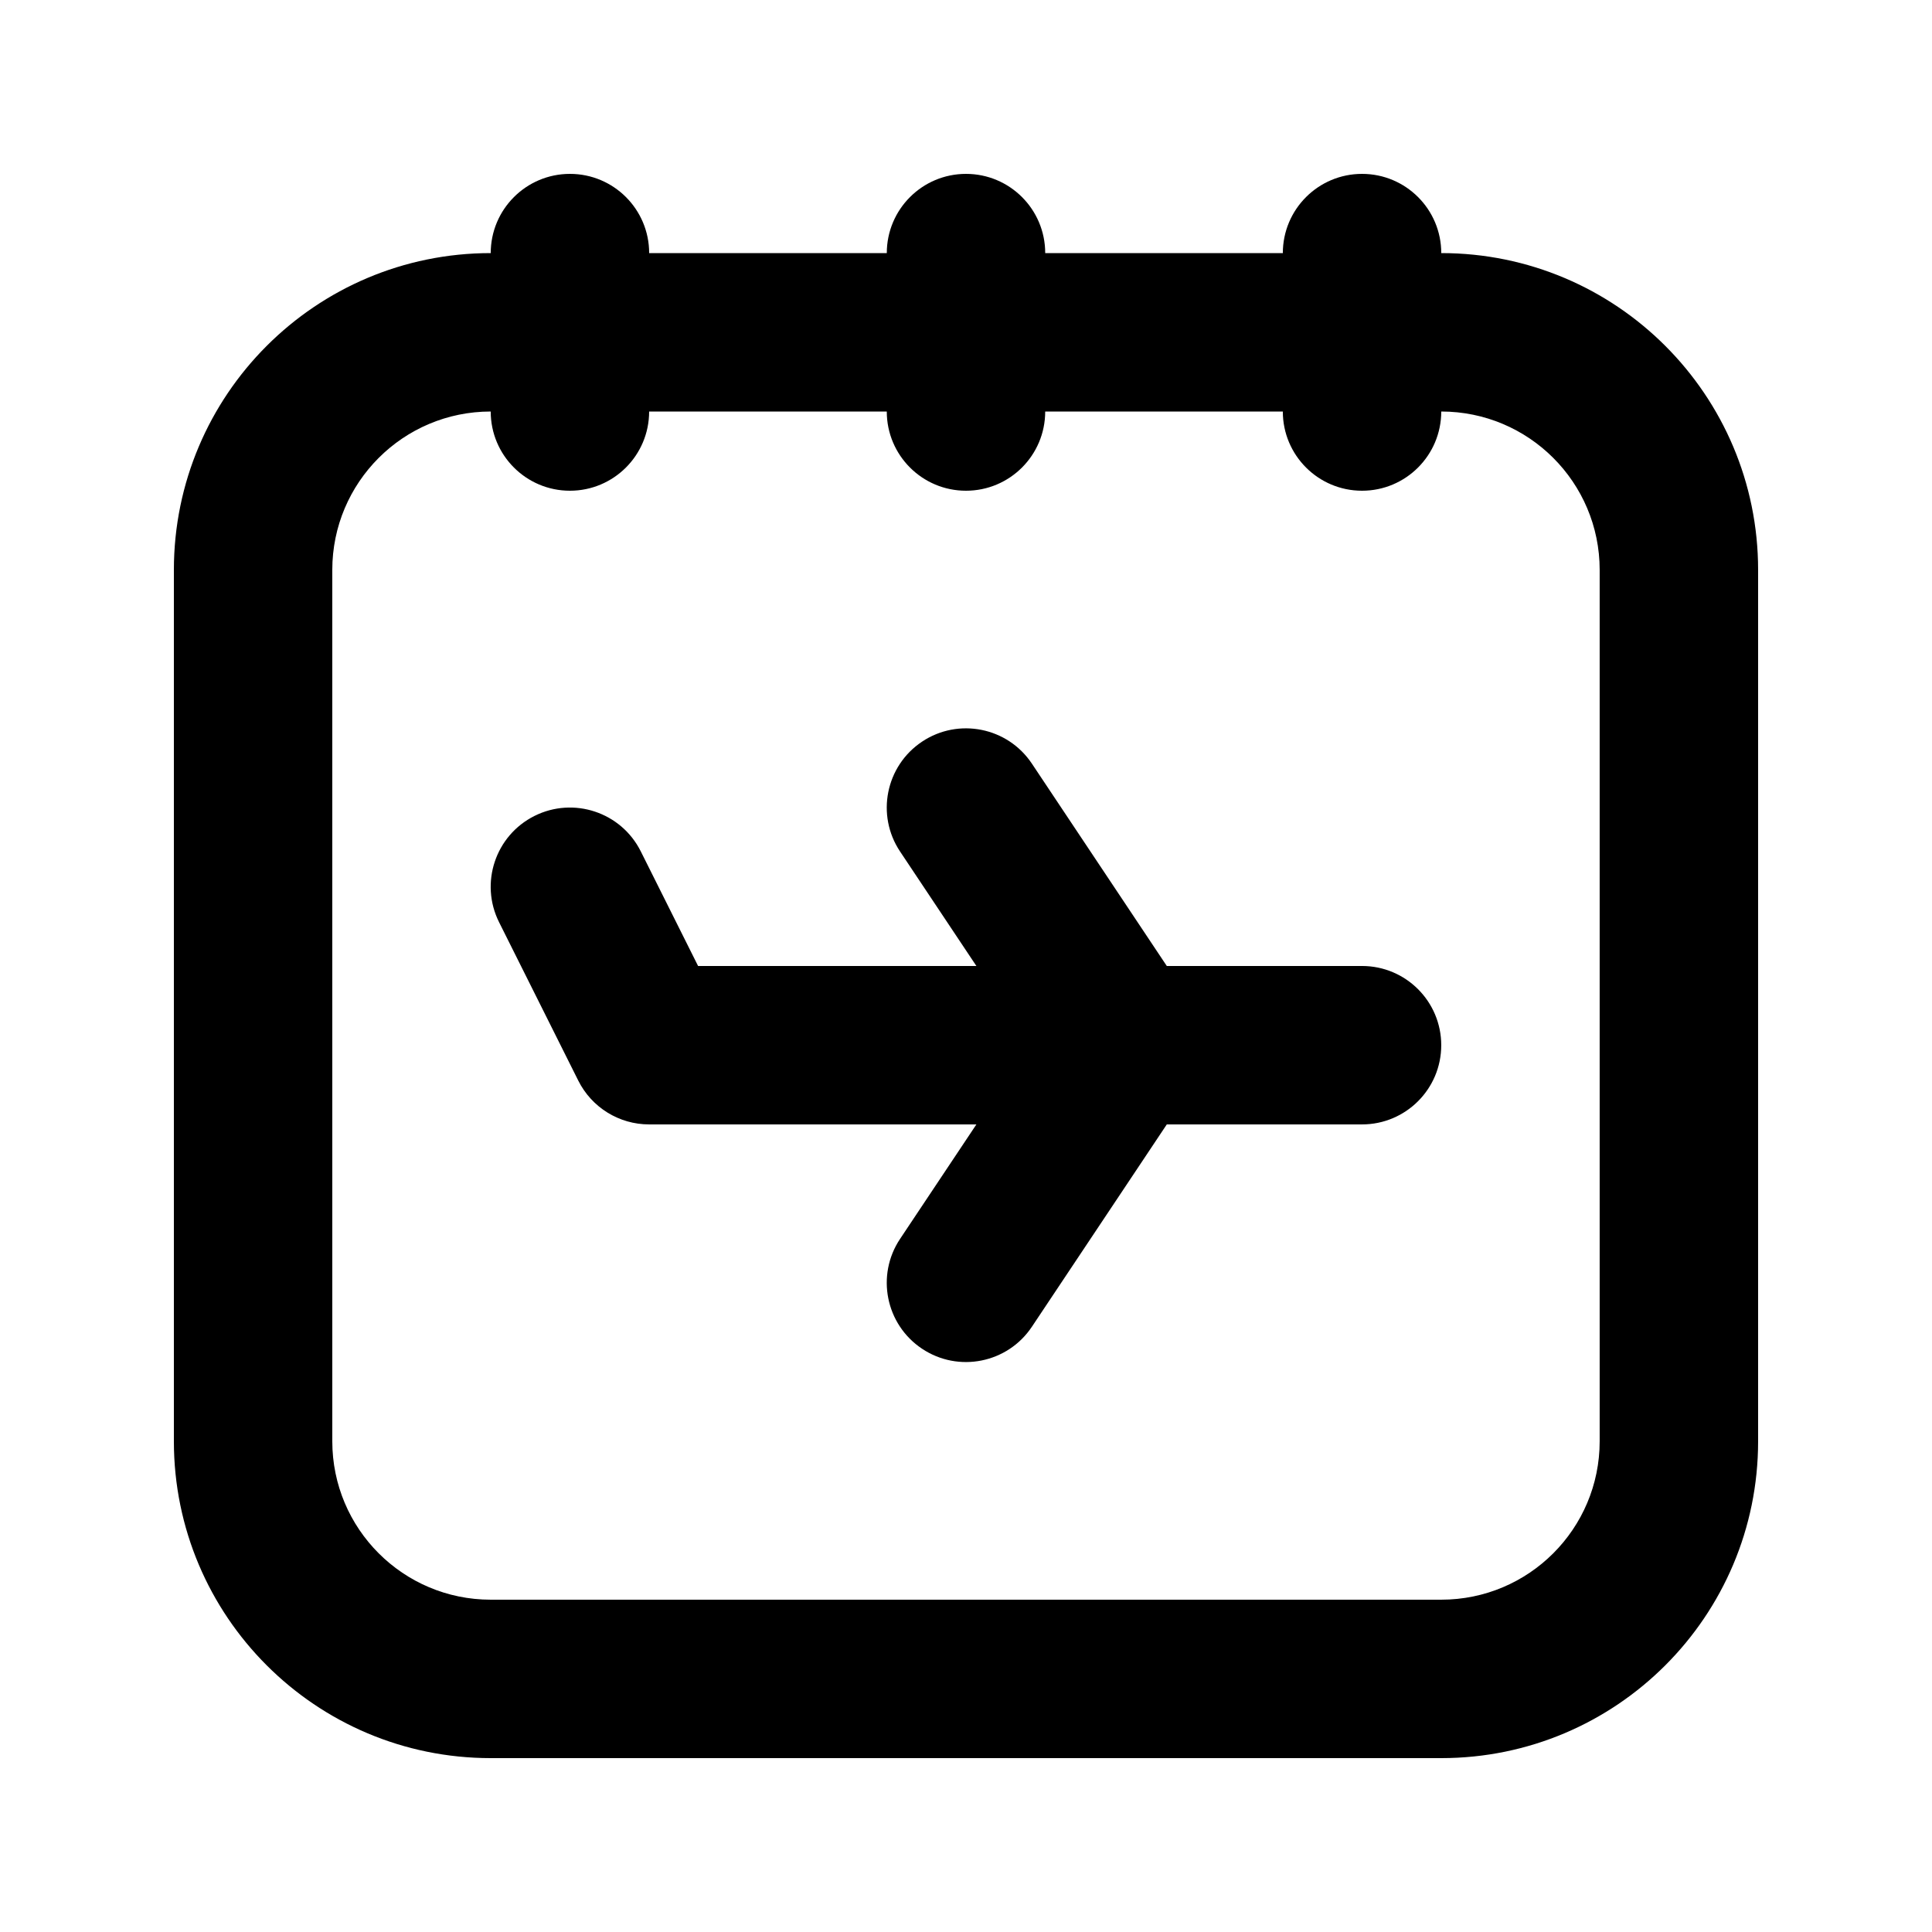
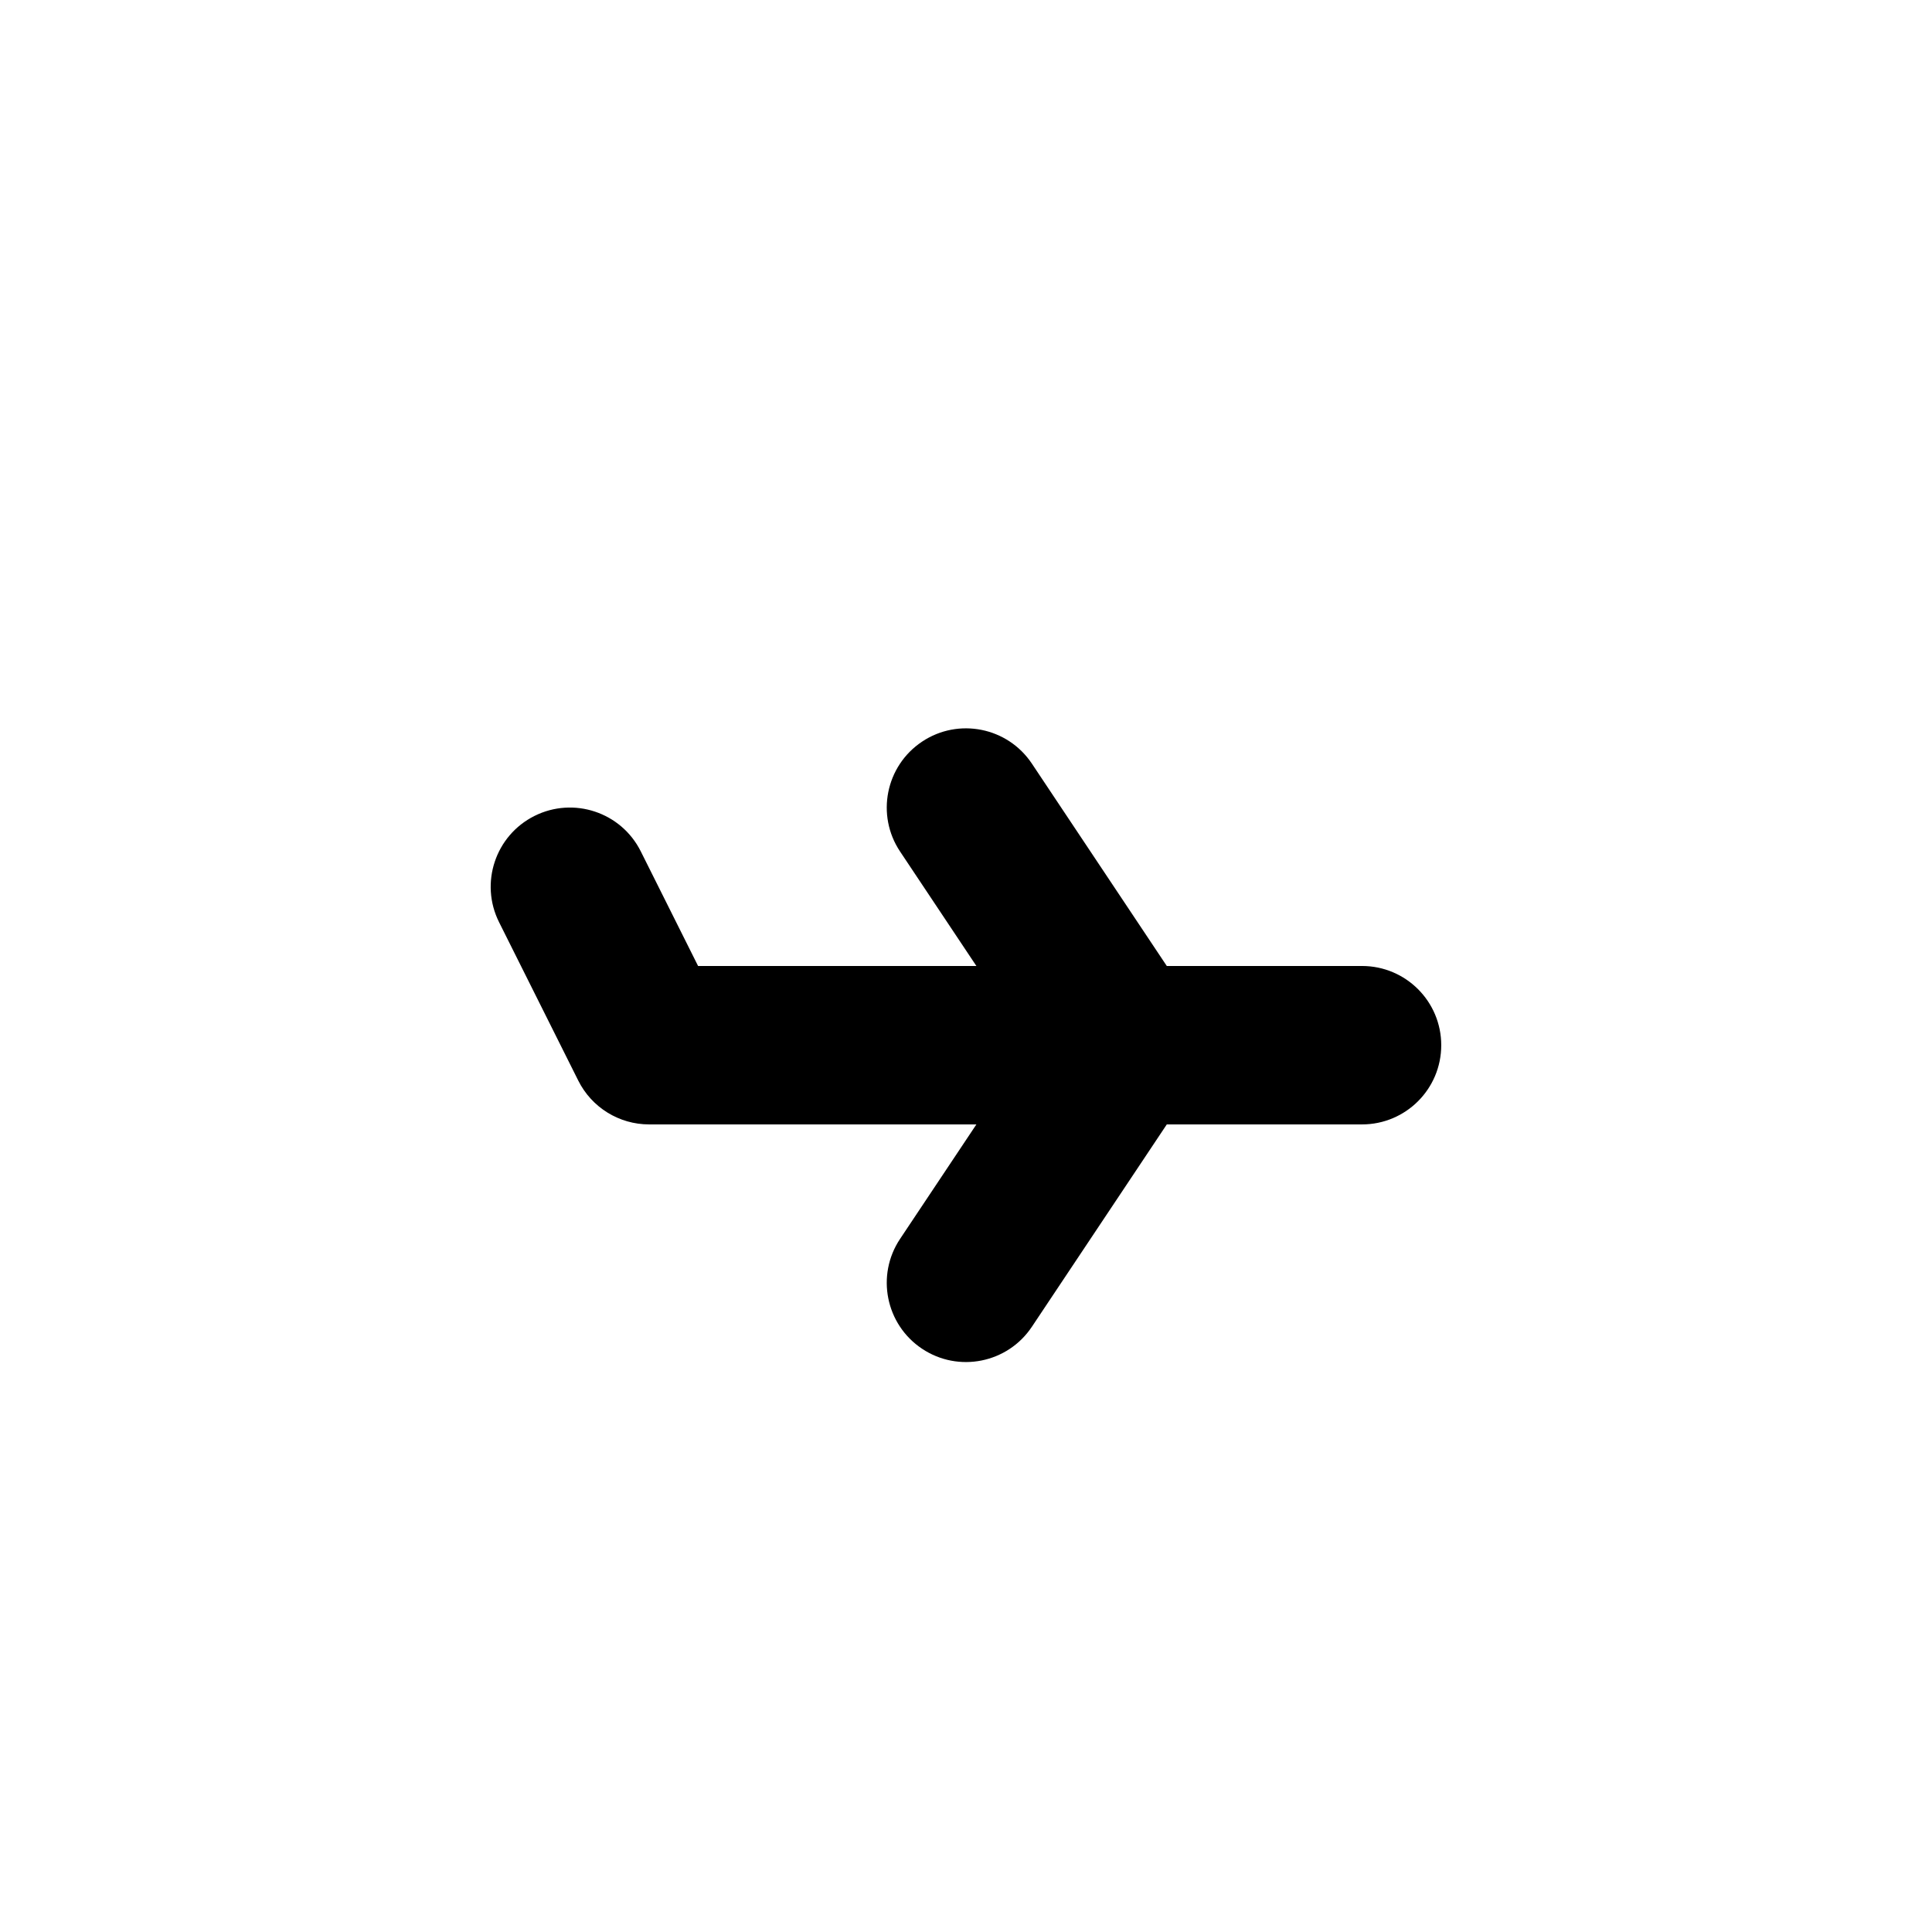
<svg xmlns="http://www.w3.org/2000/svg" fill="#000000" width="800px" height="800px" version="1.1" viewBox="144 144 512 512">
  <g>
    <path d="m417.46 346.37c-6.43-9.648-19.465-12.254-29.109-5.824-9.648 6.434-12.254 19.465-5.824 29.113l20.227 30.34h-73.754l-15.191-30.383c-5.184-10.367-17.793-14.57-28.164-9.387-10.367 5.188-14.57 17.793-9.387 28.164l20.992 41.984c3.555 7.113 10.824 11.605 18.777 11.605h86.727l-20.227 30.34c-6.43 9.645-3.824 22.68 5.824 29.109 9.645 6.43 22.68 3.824 29.109-5.824l35.754-53.625h51.738c11.598 0 20.992-9.398 20.992-20.992s-9.395-20.992-20.992-20.992h-51.738z" />
-     <path d="m400 190.08c11.594 0 20.992 9.398 20.992 20.992h62.973c0-11.594 9.398-20.992 20.992-20.992 11.598 0 20.992 9.398 20.992 20.992 46.375 0 83.969 37.594 83.969 83.969v230.91c0 46.375-37.594 83.969-83.969 83.969h-251.9c-46.375 0-83.969-37.594-83.969-83.969v-230.91c0-46.375 37.594-83.969 83.969-83.969 0-11.594 9.398-20.992 20.992-20.992s20.992 9.398 20.992 20.992h62.977c0-11.594 9.398-20.992 20.992-20.992zm-167.94 104.96c0-23.188 18.797-41.984 41.984-41.984 0 11.594 9.398 20.992 20.992 20.992s20.992-9.398 20.992-20.992h62.977c0 11.594 9.398 20.992 20.992 20.992s20.992-9.398 20.992-20.992h62.973c0 11.594 9.398 20.992 20.992 20.992 11.598 0 20.992-9.398 20.992-20.992 23.191 0 41.984 18.797 41.984 41.984v230.91c0 23.191-18.793 41.984-41.984 41.984h-251.9c-23.188 0-41.984-18.793-41.984-41.984z" fill-rule="evenodd" />
  </g>
</svg>